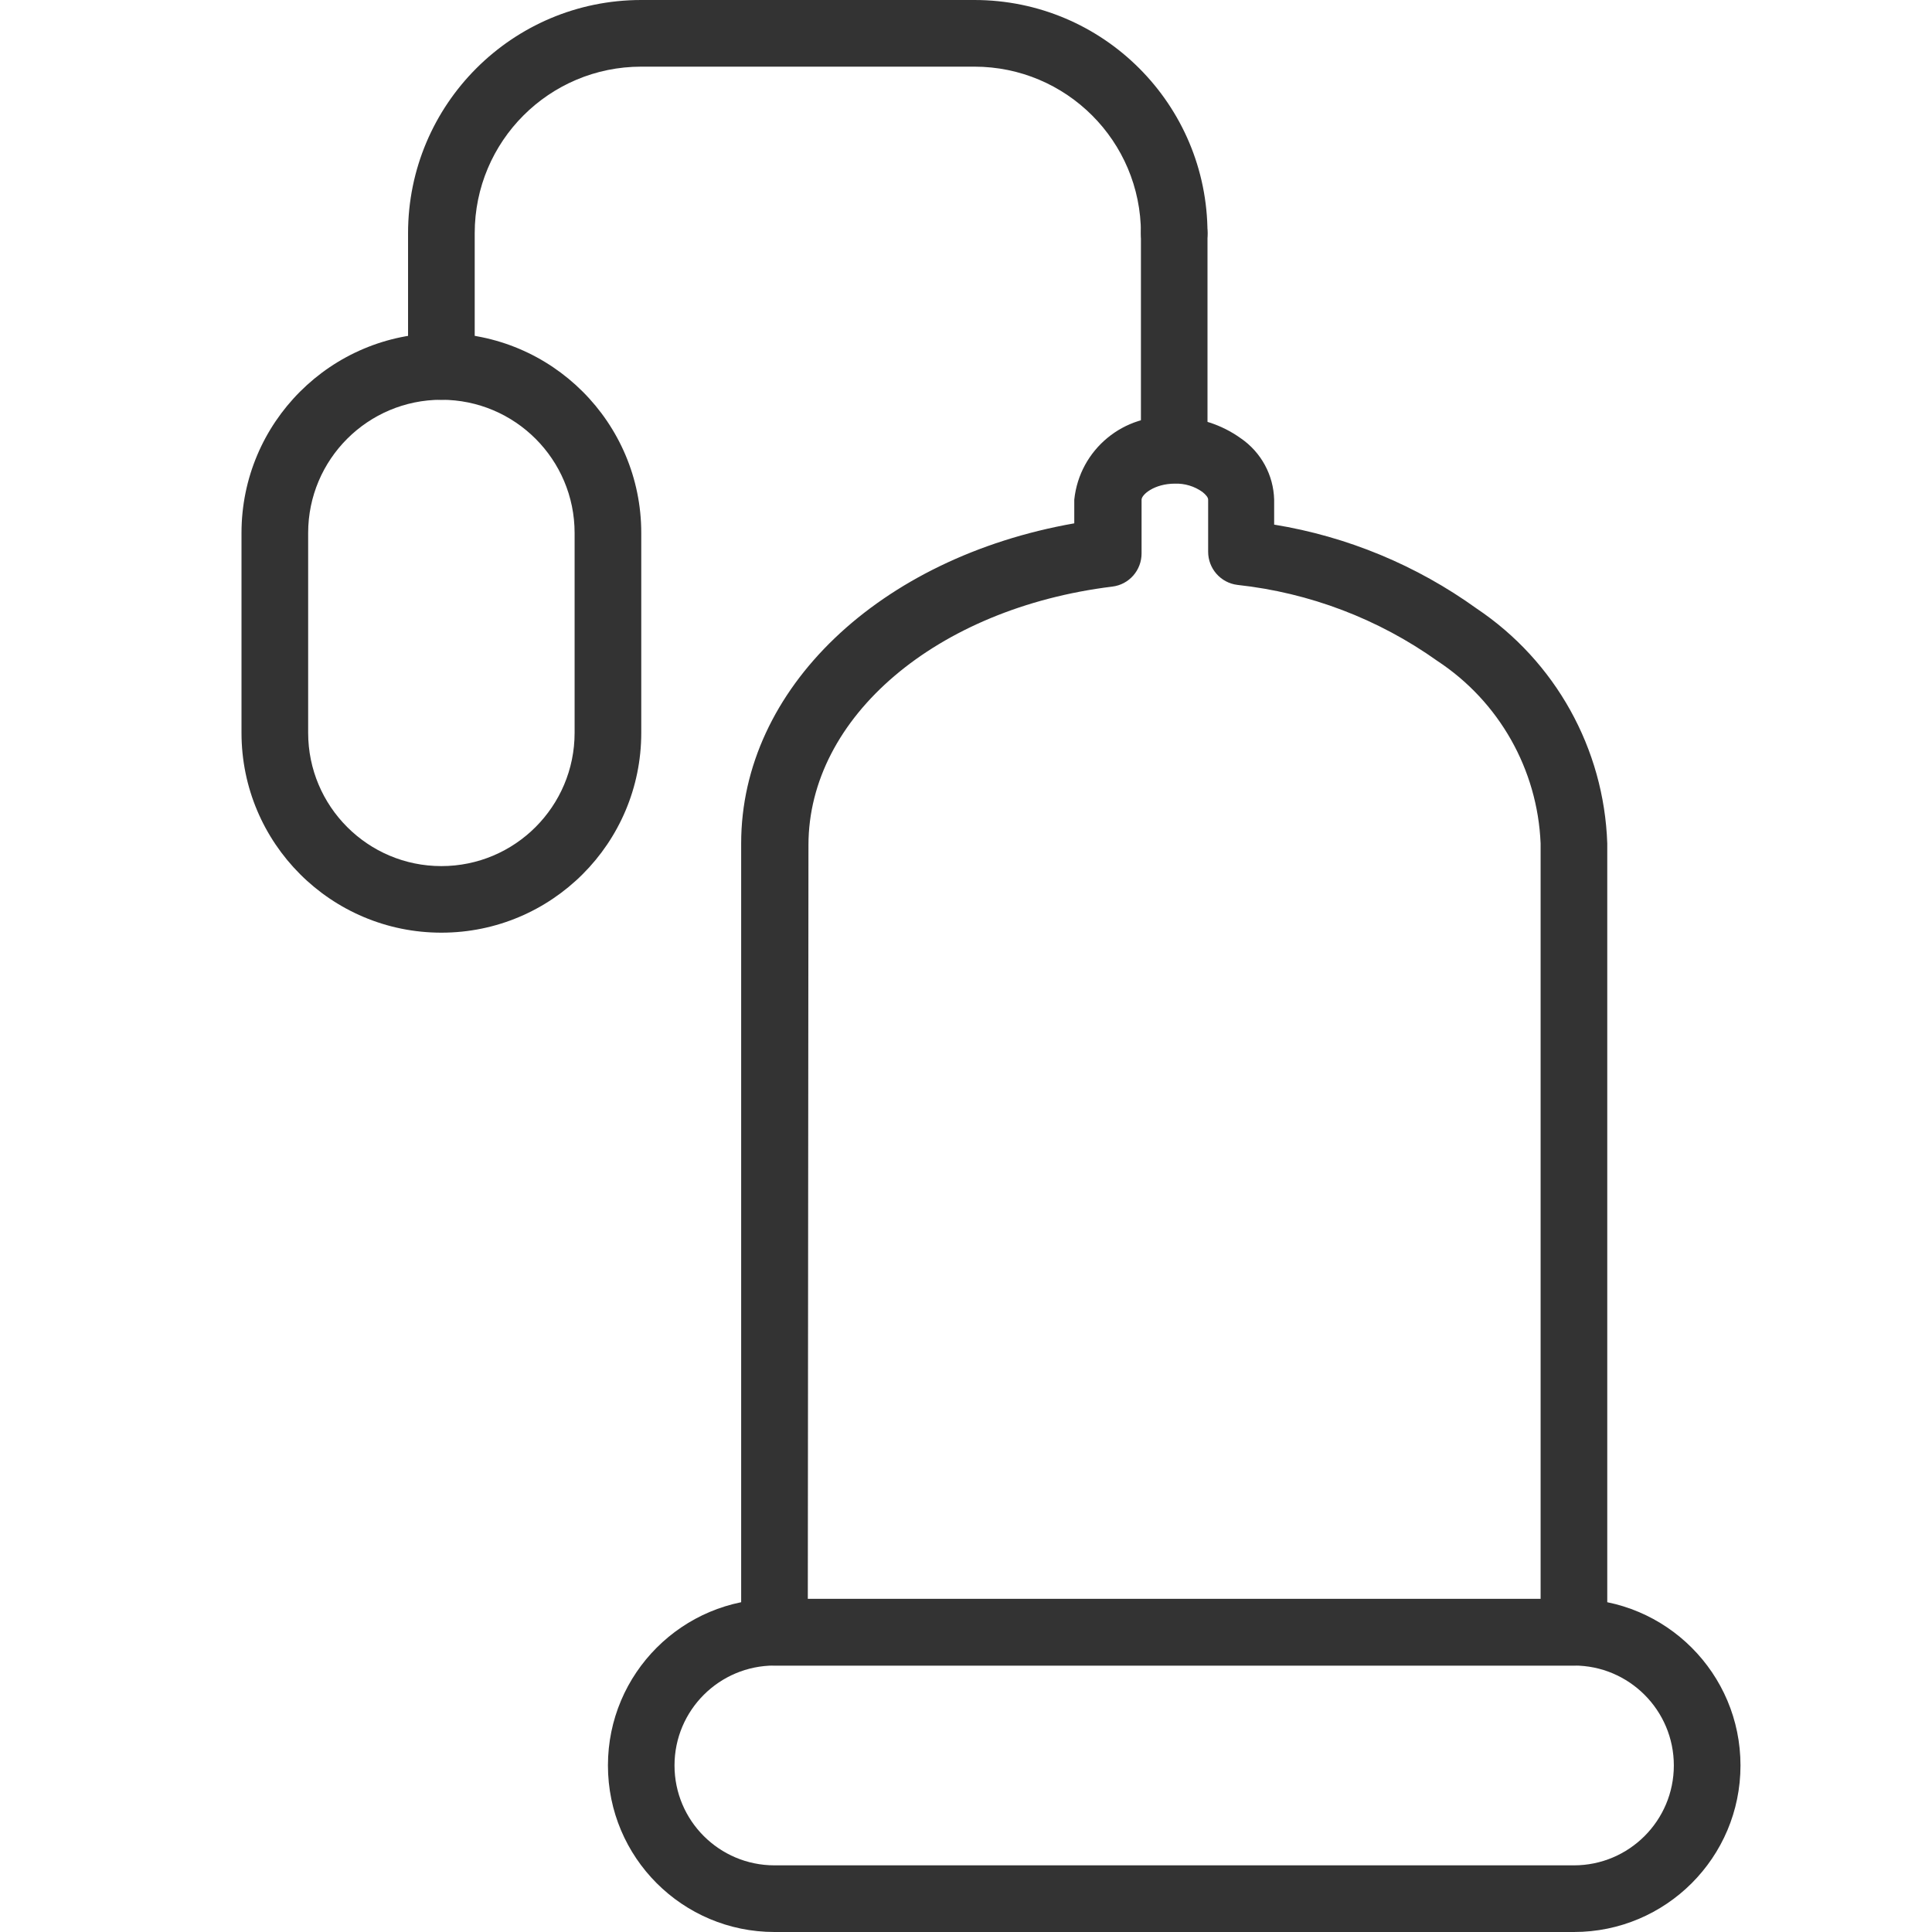
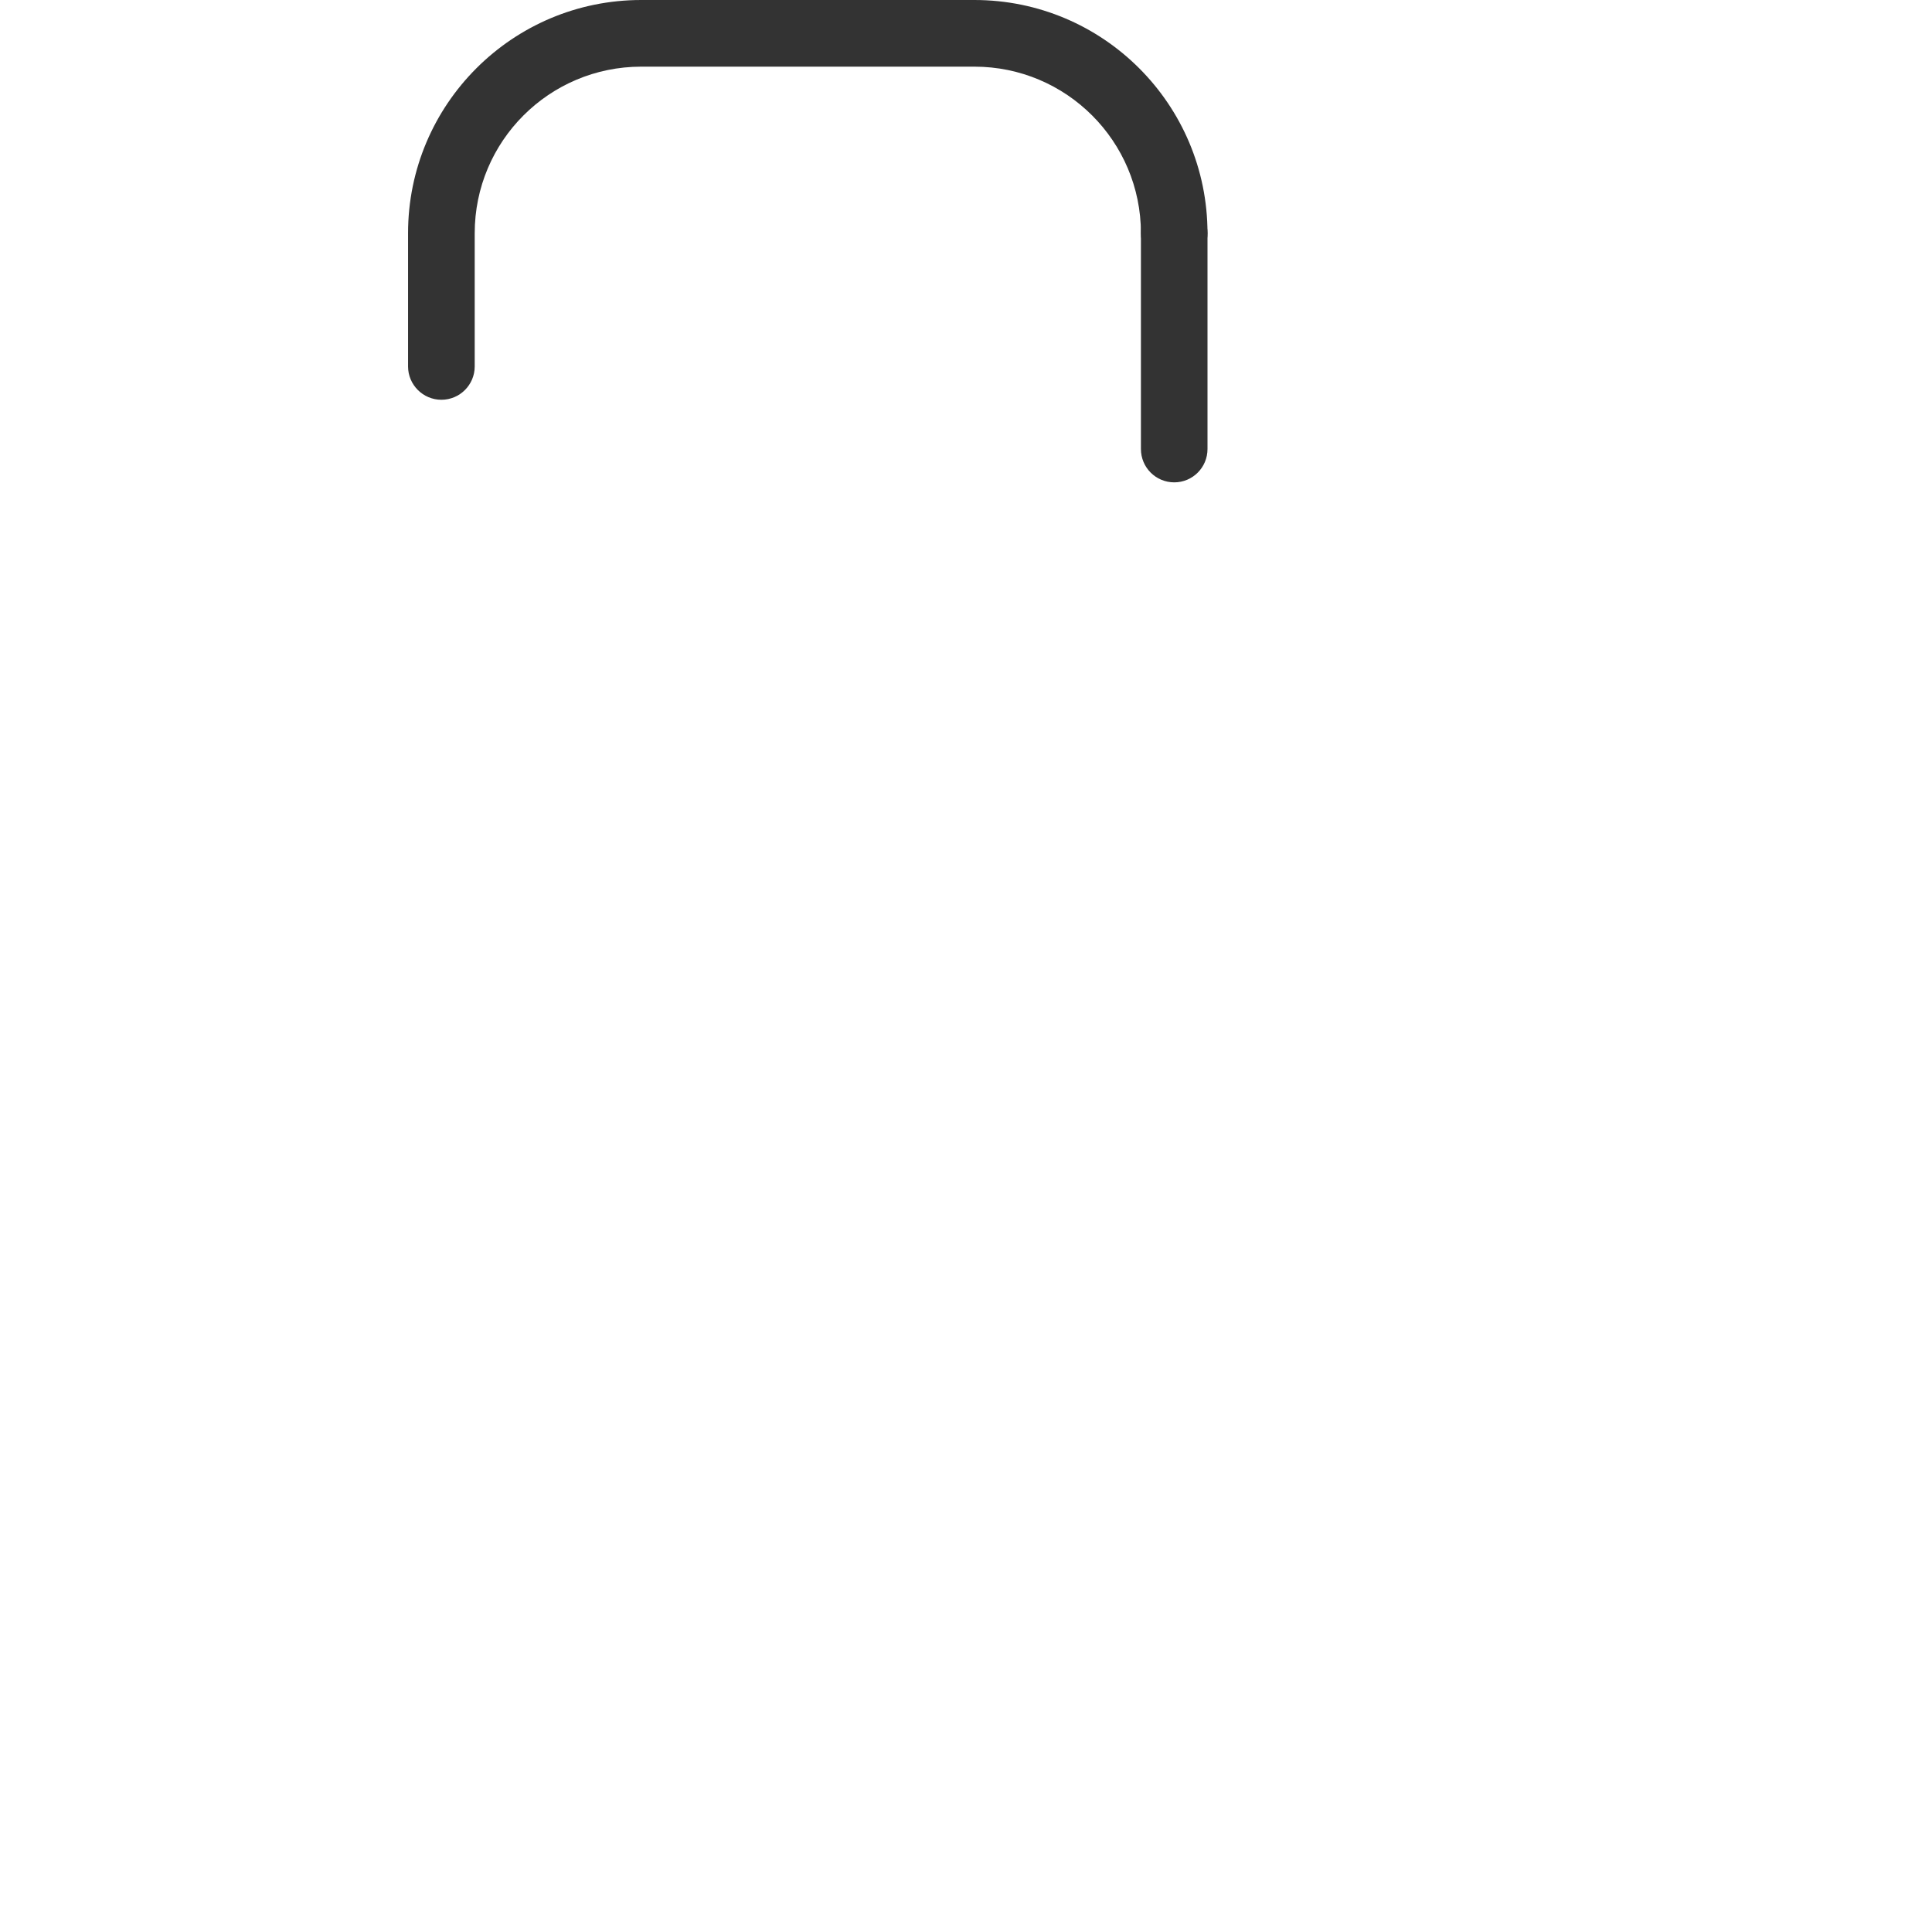
<svg xmlns="http://www.w3.org/2000/svg" width="24" height="24" viewBox="0 0 24 24" fill="none">
-   <path d="M19.552 20.69H9.621C9.392 20.69 9.207 20.505 9.207 20.276V10.477C9.207 8.557 10.924 6.927 13.345 6.501V6.207C13.41 5.584 13.962 5.128 14.586 5.181C14.883 5.179 15.173 5.272 15.414 5.445C15.666 5.618 15.82 5.901 15.828 6.207V6.517C16.736 6.665 17.597 7.022 18.344 7.56C19.322 8.215 19.926 9.3 19.966 10.477V20.276C19.966 20.505 19.78 20.69 19.552 20.69ZM10.035 19.862H19.138V10.477C19.1 9.559 18.623 8.715 17.855 8.21C17.122 7.688 16.267 7.363 15.373 7.266C15.164 7.241 15.007 7.063 15.008 6.852V6.207C15.008 6.178 14.979 6.145 14.938 6.112C14.838 6.04 14.717 6.004 14.595 6.008C14.338 6.008 14.181 6.145 14.181 6.207V6.873C14.182 7.084 14.026 7.262 13.817 7.287C11.632 7.556 10.043 8.909 10.043 10.498L10.035 19.862Z" fill="#333333" />
-   <path d="M19.552 24H9.621C8.478 24 7.552 23.074 7.552 21.931C7.552 20.788 8.478 19.862 9.621 19.862H19.552C20.694 19.862 21.621 20.788 21.621 21.931C21.621 23.074 20.694 24 19.552 24ZM9.621 20.69C8.935 20.69 8.379 21.246 8.379 21.931C8.379 22.616 8.935 23.172 9.621 23.172H19.552C20.237 23.172 20.793 22.616 20.793 21.931C20.793 21.246 20.237 20.69 19.552 20.69H9.621Z" fill="#333333" />
  <path d="M14.587 5.992C14.358 5.992 14.173 5.807 14.173 5.578V2.897C14.173 2.668 14.358 2.483 14.587 2.483C14.815 2.483 15 2.668 15 2.897V5.578C15 5.807 14.815 5.992 14.587 5.992Z" fill="#333333" />
  <path d="M5.483 4.966C5.255 4.966 5.069 4.78 5.069 4.552V2.897C5.069 1.297 6.366 0 7.966 0H12.104C13.704 0 15 1.297 15 2.897C15 3.125 14.815 3.31 14.587 3.31C14.358 3.31 14.173 3.125 14.173 2.897C14.173 1.754 13.246 0.828 12.104 0.828H7.966C6.823 0.828 5.897 1.754 5.897 2.897V4.552C5.897 4.78 5.712 4.966 5.483 4.966Z" fill="#333333" />
-   <path d="M5.483 11.586C4.112 11.586 3 10.475 3 9.103V6.621C3 5.249 4.112 4.138 5.483 4.138C6.854 4.138 7.966 5.249 7.966 6.621V9.103C7.966 10.475 6.854 11.586 5.483 11.586ZM5.483 4.966C4.569 4.966 3.828 5.707 3.828 6.621V9.103C3.828 10.017 4.569 10.759 5.483 10.759C6.397 10.759 7.138 10.017 7.138 9.103V6.621C7.138 5.707 6.397 4.966 5.483 4.966Z" fill="#333333" />
</svg>